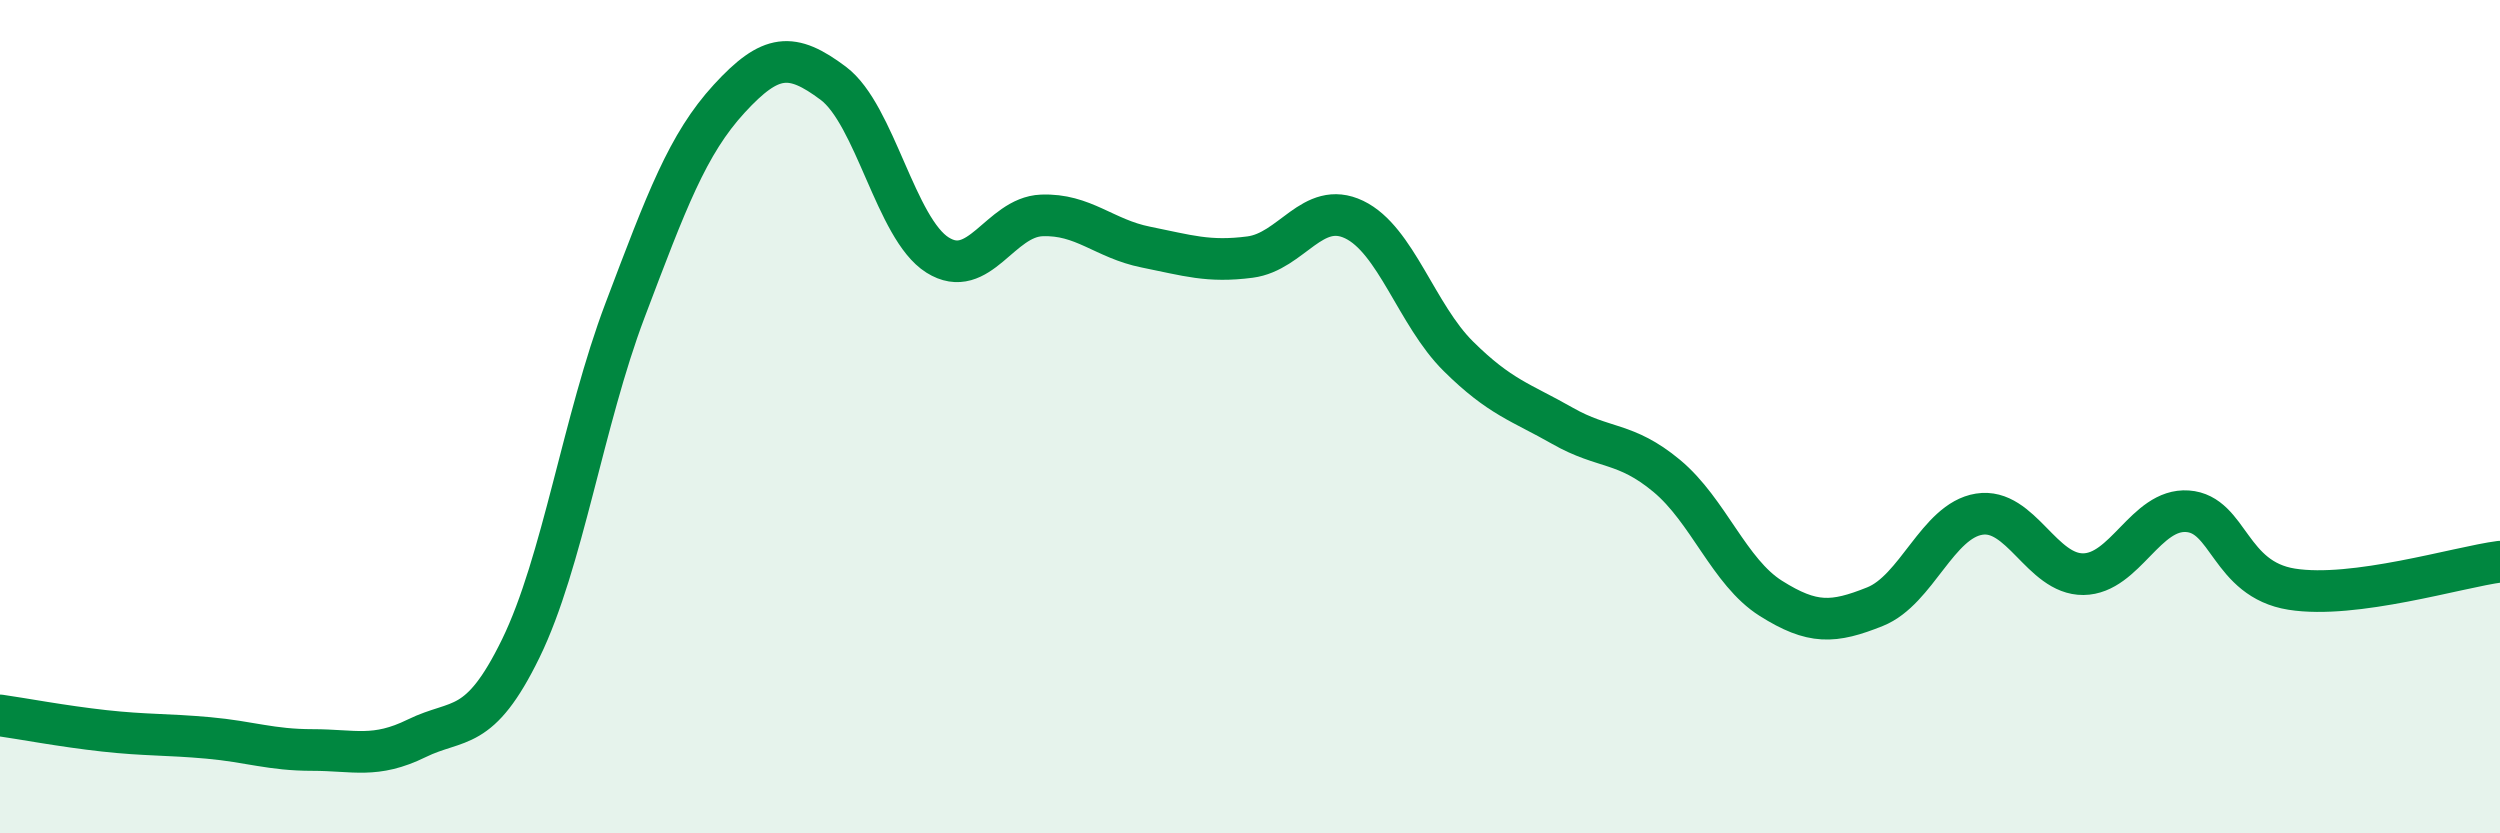
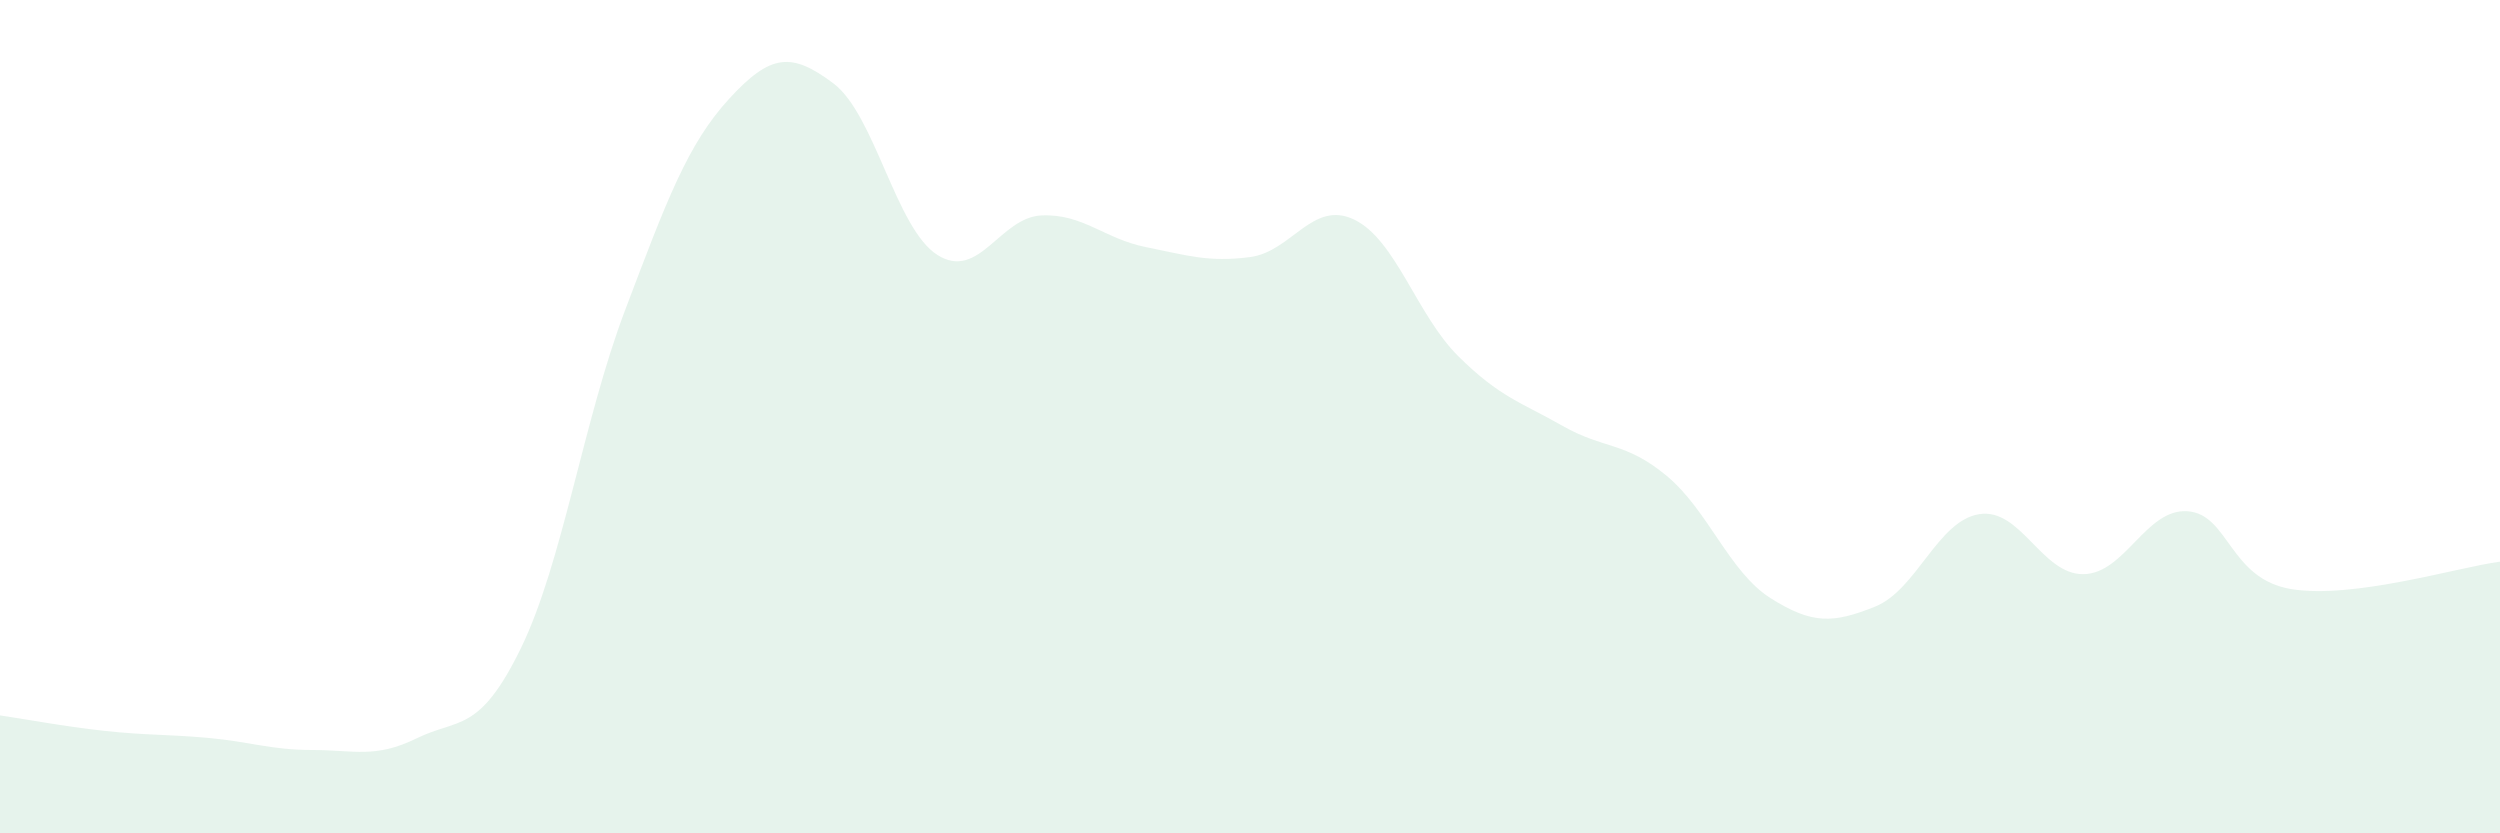
<svg xmlns="http://www.w3.org/2000/svg" width="60" height="20" viewBox="0 0 60 20">
  <path d="M 0,17.17 C 0.5,17.24 1.5,17.43 2.5,17.54 C 3.5,17.65 4,17.62 5,17.71 C 6,17.8 6.5,18 7.5,18 C 8.5,18 9,18.21 10,17.72 C 11,17.23 11.5,17.61 12.5,15.56 C 13.5,13.51 14,10.09 15,7.45 C 16,4.81 16.5,3.46 17.5,2.37 C 18.5,1.28 19,1.25 20,2 C 21,2.75 21.5,5.49 22.5,6.12 C 23.5,6.75 24,5.21 25,5.17 C 26,5.13 26.5,5.73 27.5,5.93 C 28.5,6.13 29,6.3 30,6.17 C 31,6.04 31.5,4.79 32.5,5.27 C 33.5,5.75 34,7.56 35,8.55 C 36,9.54 36.5,9.65 37.5,10.22 C 38.5,10.79 39,10.59 40,11.42 C 41,12.25 41.5,13.73 42.5,14.36 C 43.5,14.99 44,14.96 45,14.56 C 46,14.16 46.5,12.5 47.5,12.34 C 48.5,12.18 49,13.79 50,13.78 C 51,13.77 51.5,12.2 52.5,12.27 C 53.5,12.34 53.5,13.9 55,14.14 C 56.5,14.38 59,13.61 60,13.48L60 20L0 20Z" fill="#008740" opacity="0.1" stroke-linecap="round" stroke-linejoin="round" />
-   <path d="M 0,17.17 C 0.5,17.24 1.5,17.43 2.5,17.54 C 3.5,17.65 4,17.62 5,17.71 C 6,17.8 6.5,18 7.5,18 C 8.5,18 9,18.21 10,17.72 C 11,17.23 11.5,17.61 12.5,15.56 C 13.5,13.51 14,10.09 15,7.45 C 16,4.81 16.5,3.46 17.5,2.37 C 18.5,1.28 19,1.25 20,2 C 21,2.75 21.5,5.49 22.5,6.12 C 23.5,6.75 24,5.21 25,5.17 C 26,5.13 26.5,5.73 27.5,5.93 C 28.5,6.13 29,6.3 30,6.17 C 31,6.04 31.5,4.79 32.5,5.27 C 33.5,5.75 34,7.56 35,8.55 C 36,9.54 36.5,9.65 37.5,10.22 C 38.5,10.79 39,10.59 40,11.42 C 41,12.25 41.5,13.73 42.5,14.36 C 43.5,14.99 44,14.96 45,14.56 C 46,14.16 46.5,12.5 47.5,12.34 C 48.5,12.18 49,13.79 50,13.78 C 51,13.77 51.5,12.2 52.5,12.27 C 53.5,12.34 53.5,13.9 55,14.14 C 56.5,14.38 59,13.61 60,13.48" stroke="#008740" stroke-width="1" fill="none" stroke-linecap="round" stroke-linejoin="round" />
</svg>